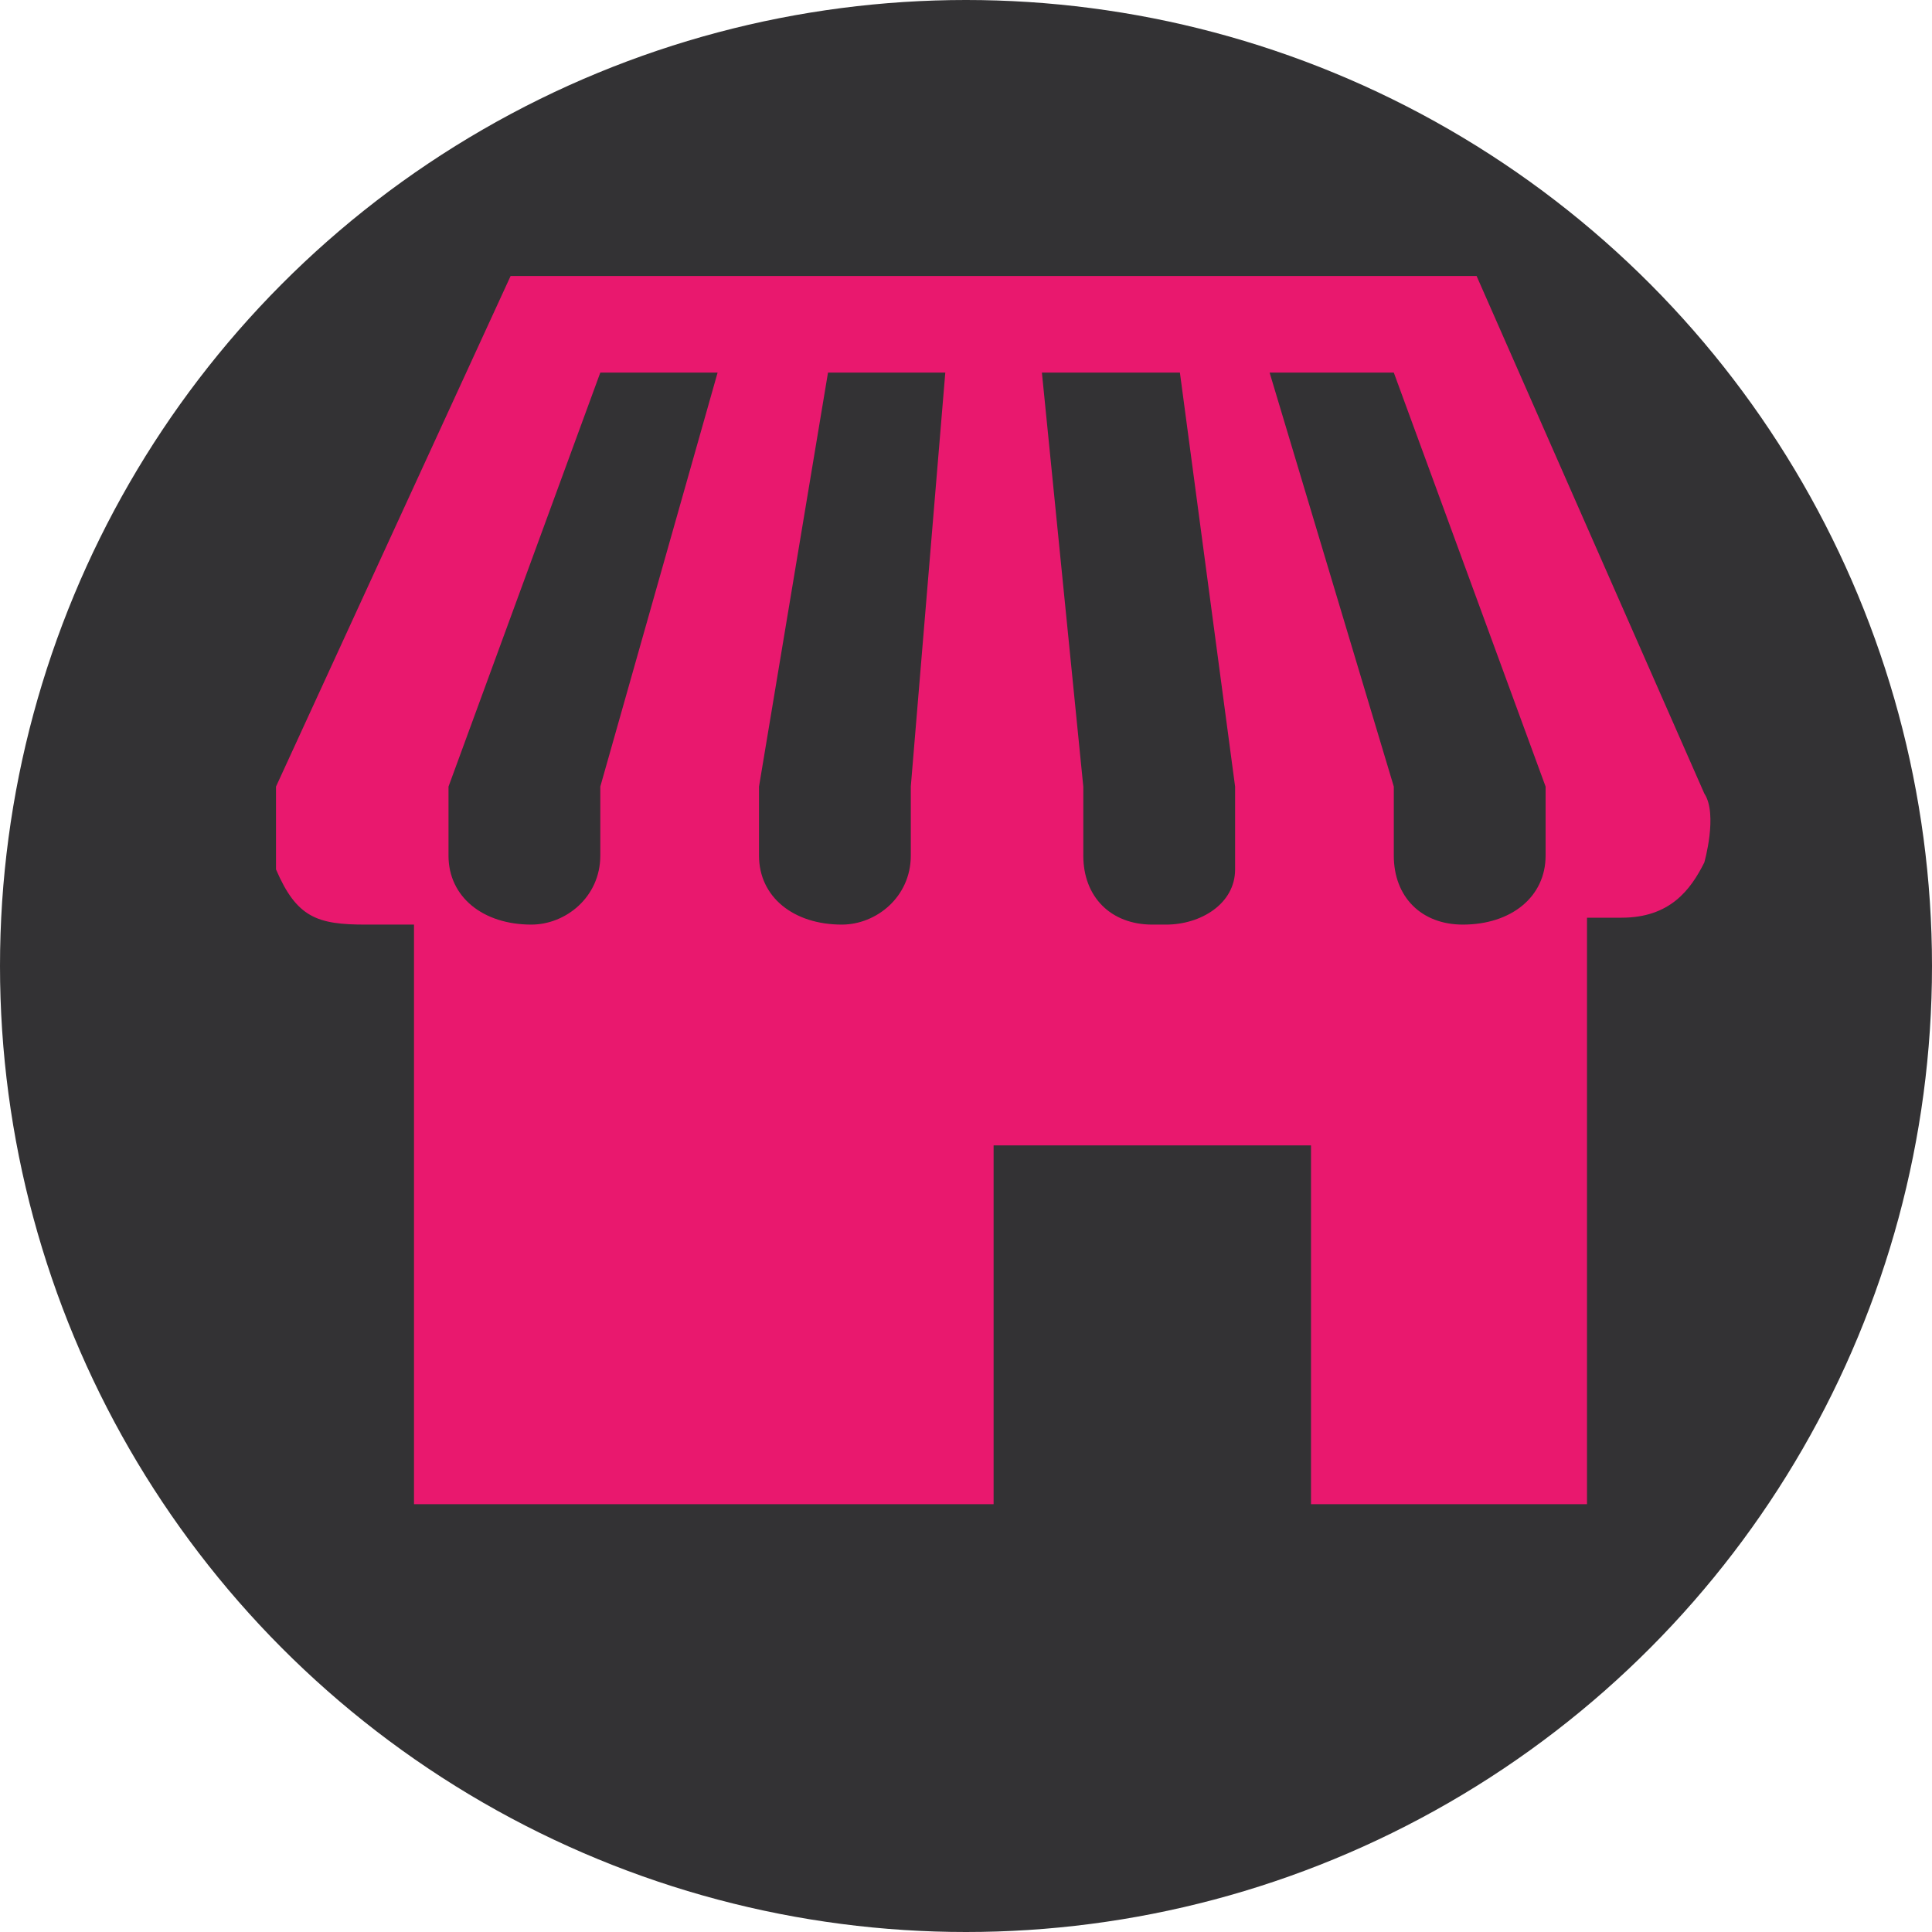
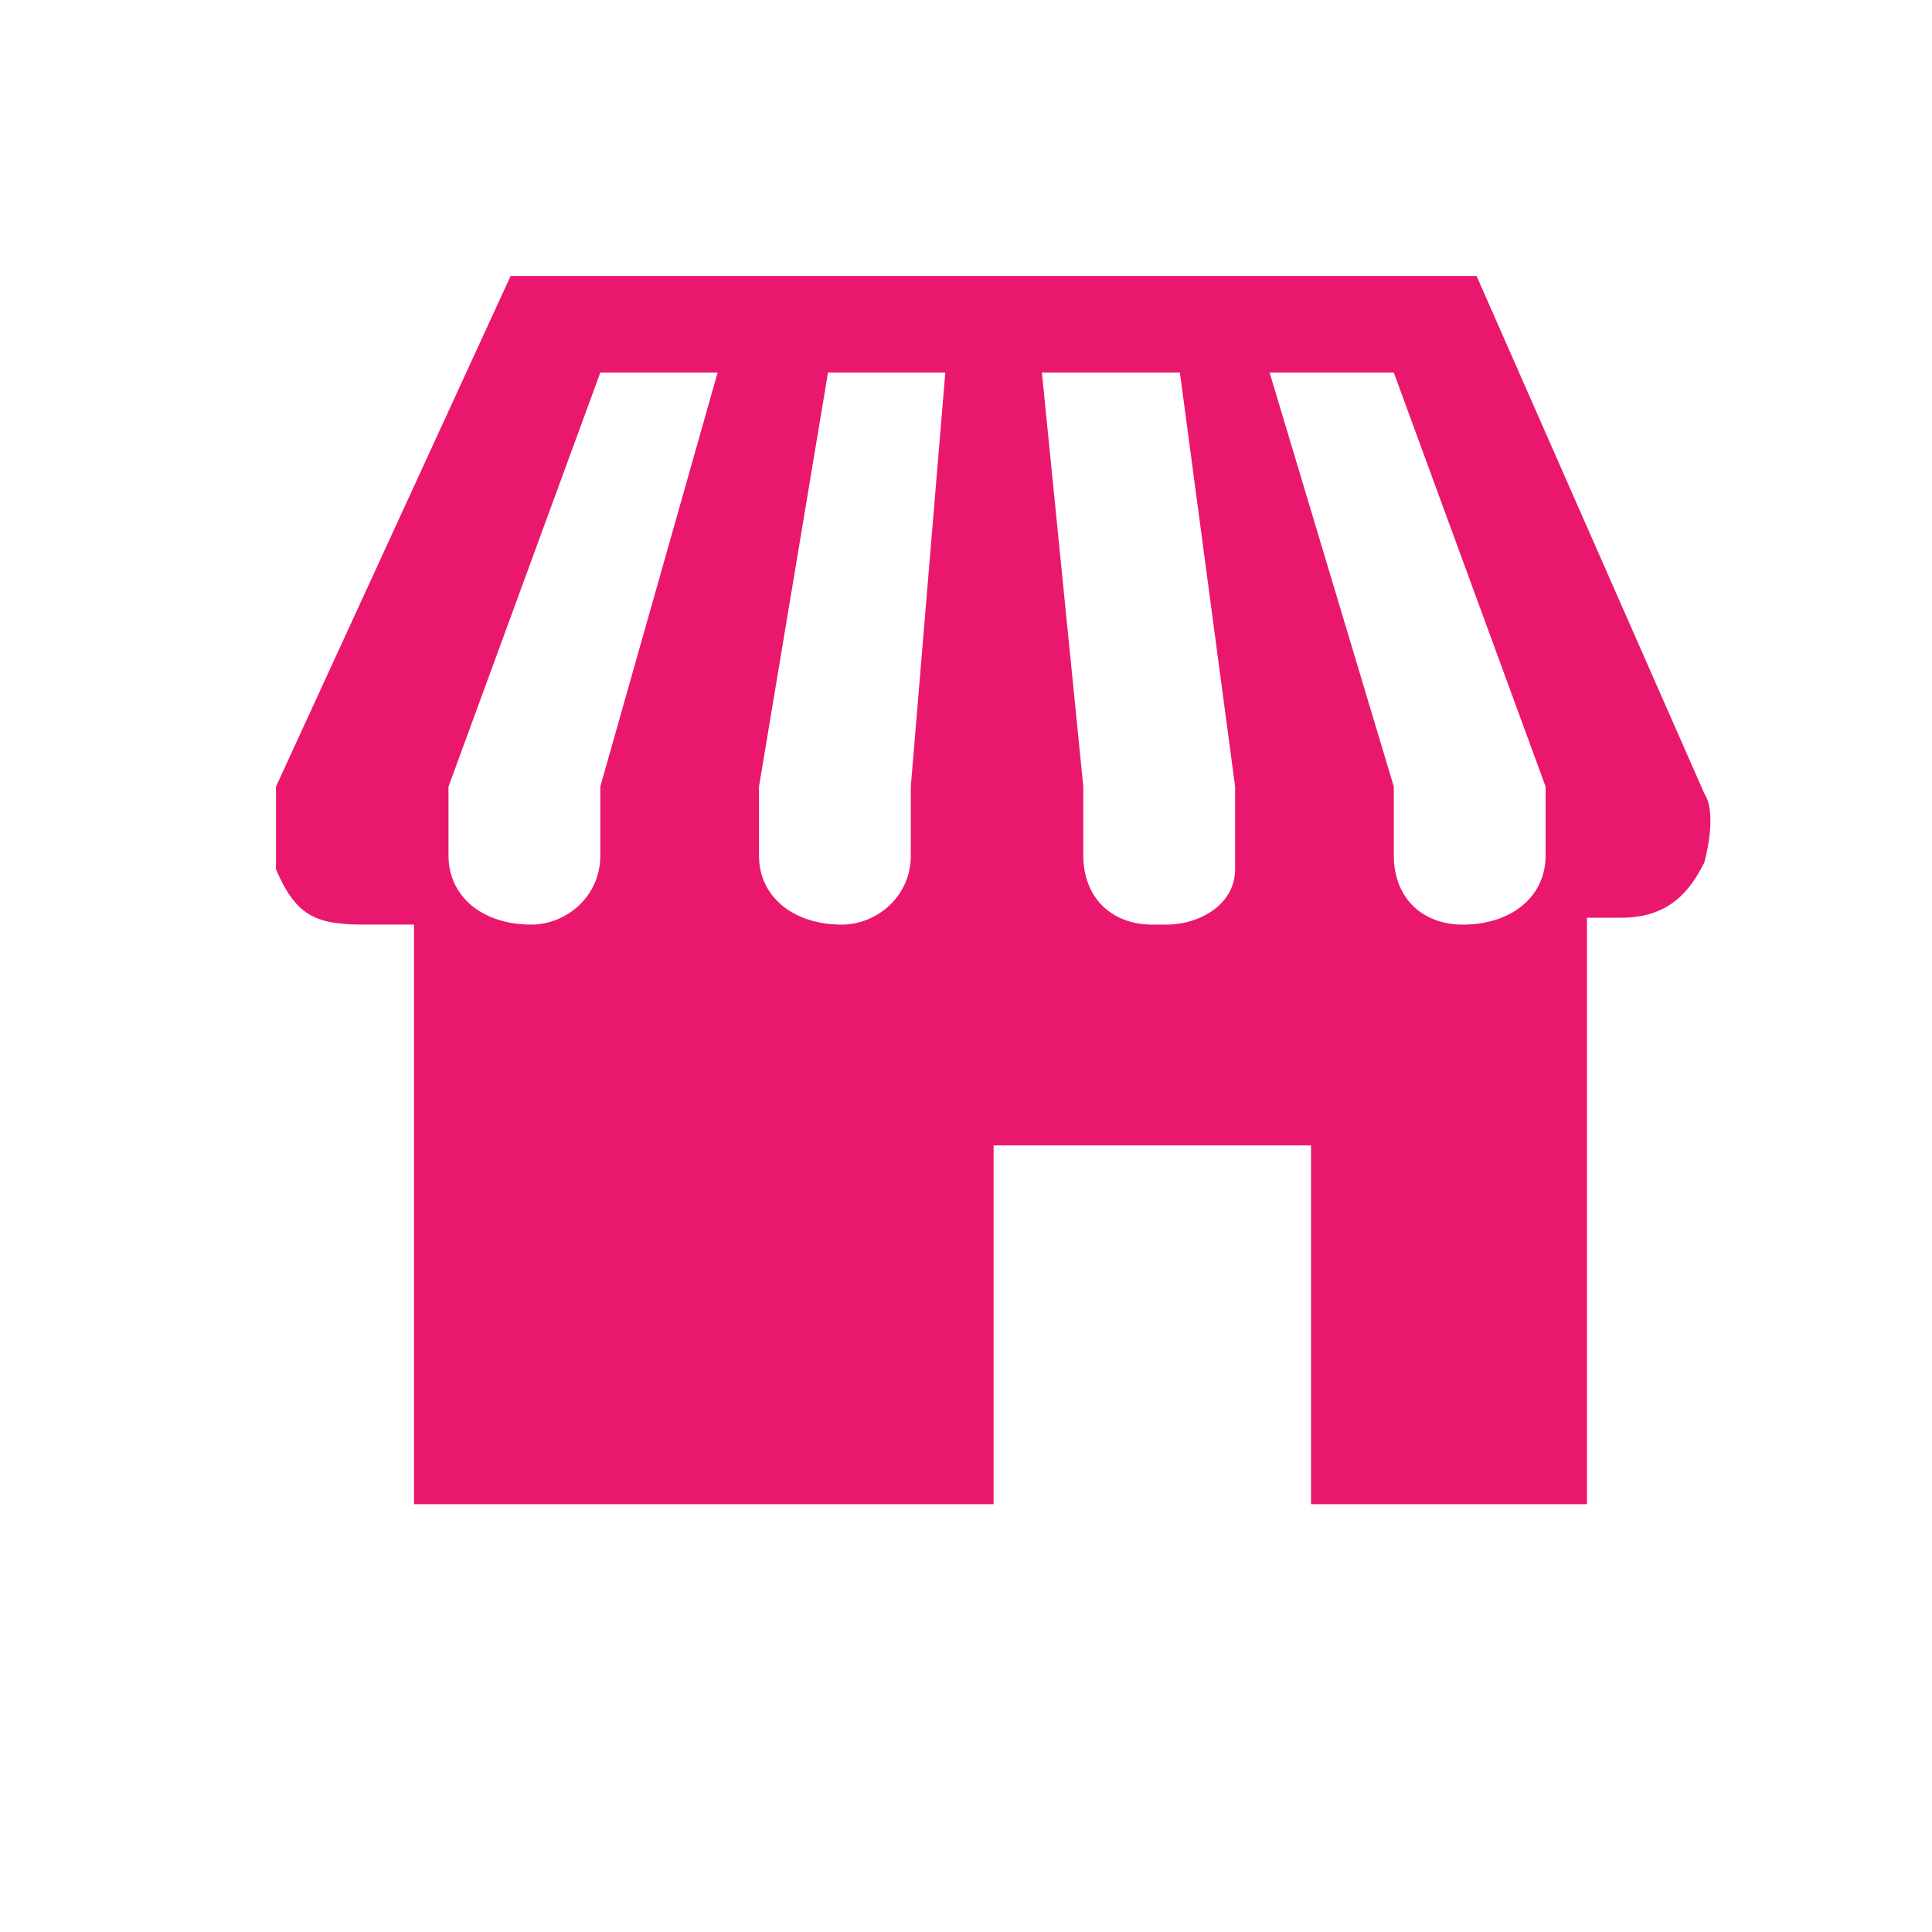
<svg xmlns="http://www.w3.org/2000/svg" viewBox="0 0 28 28">
  <g fill="none" fill-rule="evenodd">
-     <circle fill="#333234" cx="14" cy="14" r="14" />
    <g fill="#E9186E">
      <path d="M4 11.4v1.2c.3.7.6.8 1.3.8H6v8.4h8.4v-5.2H19v5.2h4v-8.5h.5c.7 0 1-.4 1.2-.8 0 0 .2-.7 0-1L21.4 4h-14L4 11.4zm2.5 1v-1l2.2-6h1.7l-1.7 6v1c0 .6-.5 1-1 1-.7 0-1.2-.4-1.2-1zm4.2 6.2h-3v-3h3v3zm2.5-7.2v1c0 .6-.5 1-1 1-.7 0-1.2-.4-1.2-1v-1l1-6h1.7l-.5 6zm3.5 2c-.6 0-1-.4-1-1v-1l-.6-6h2l.8 6v1.2c0 .5-.5.8-1 .8zm5.7-1c0 .6-.5 1-1.2 1-.6 0-1-.4-1-1v-1l-1.8-6h1.8l2.2 6v1z" fill-rule="nonzero" />
      <path d="M7.2 14.7h4.3v4.7H7.2z" />
    </g>
  </g>
</svg>